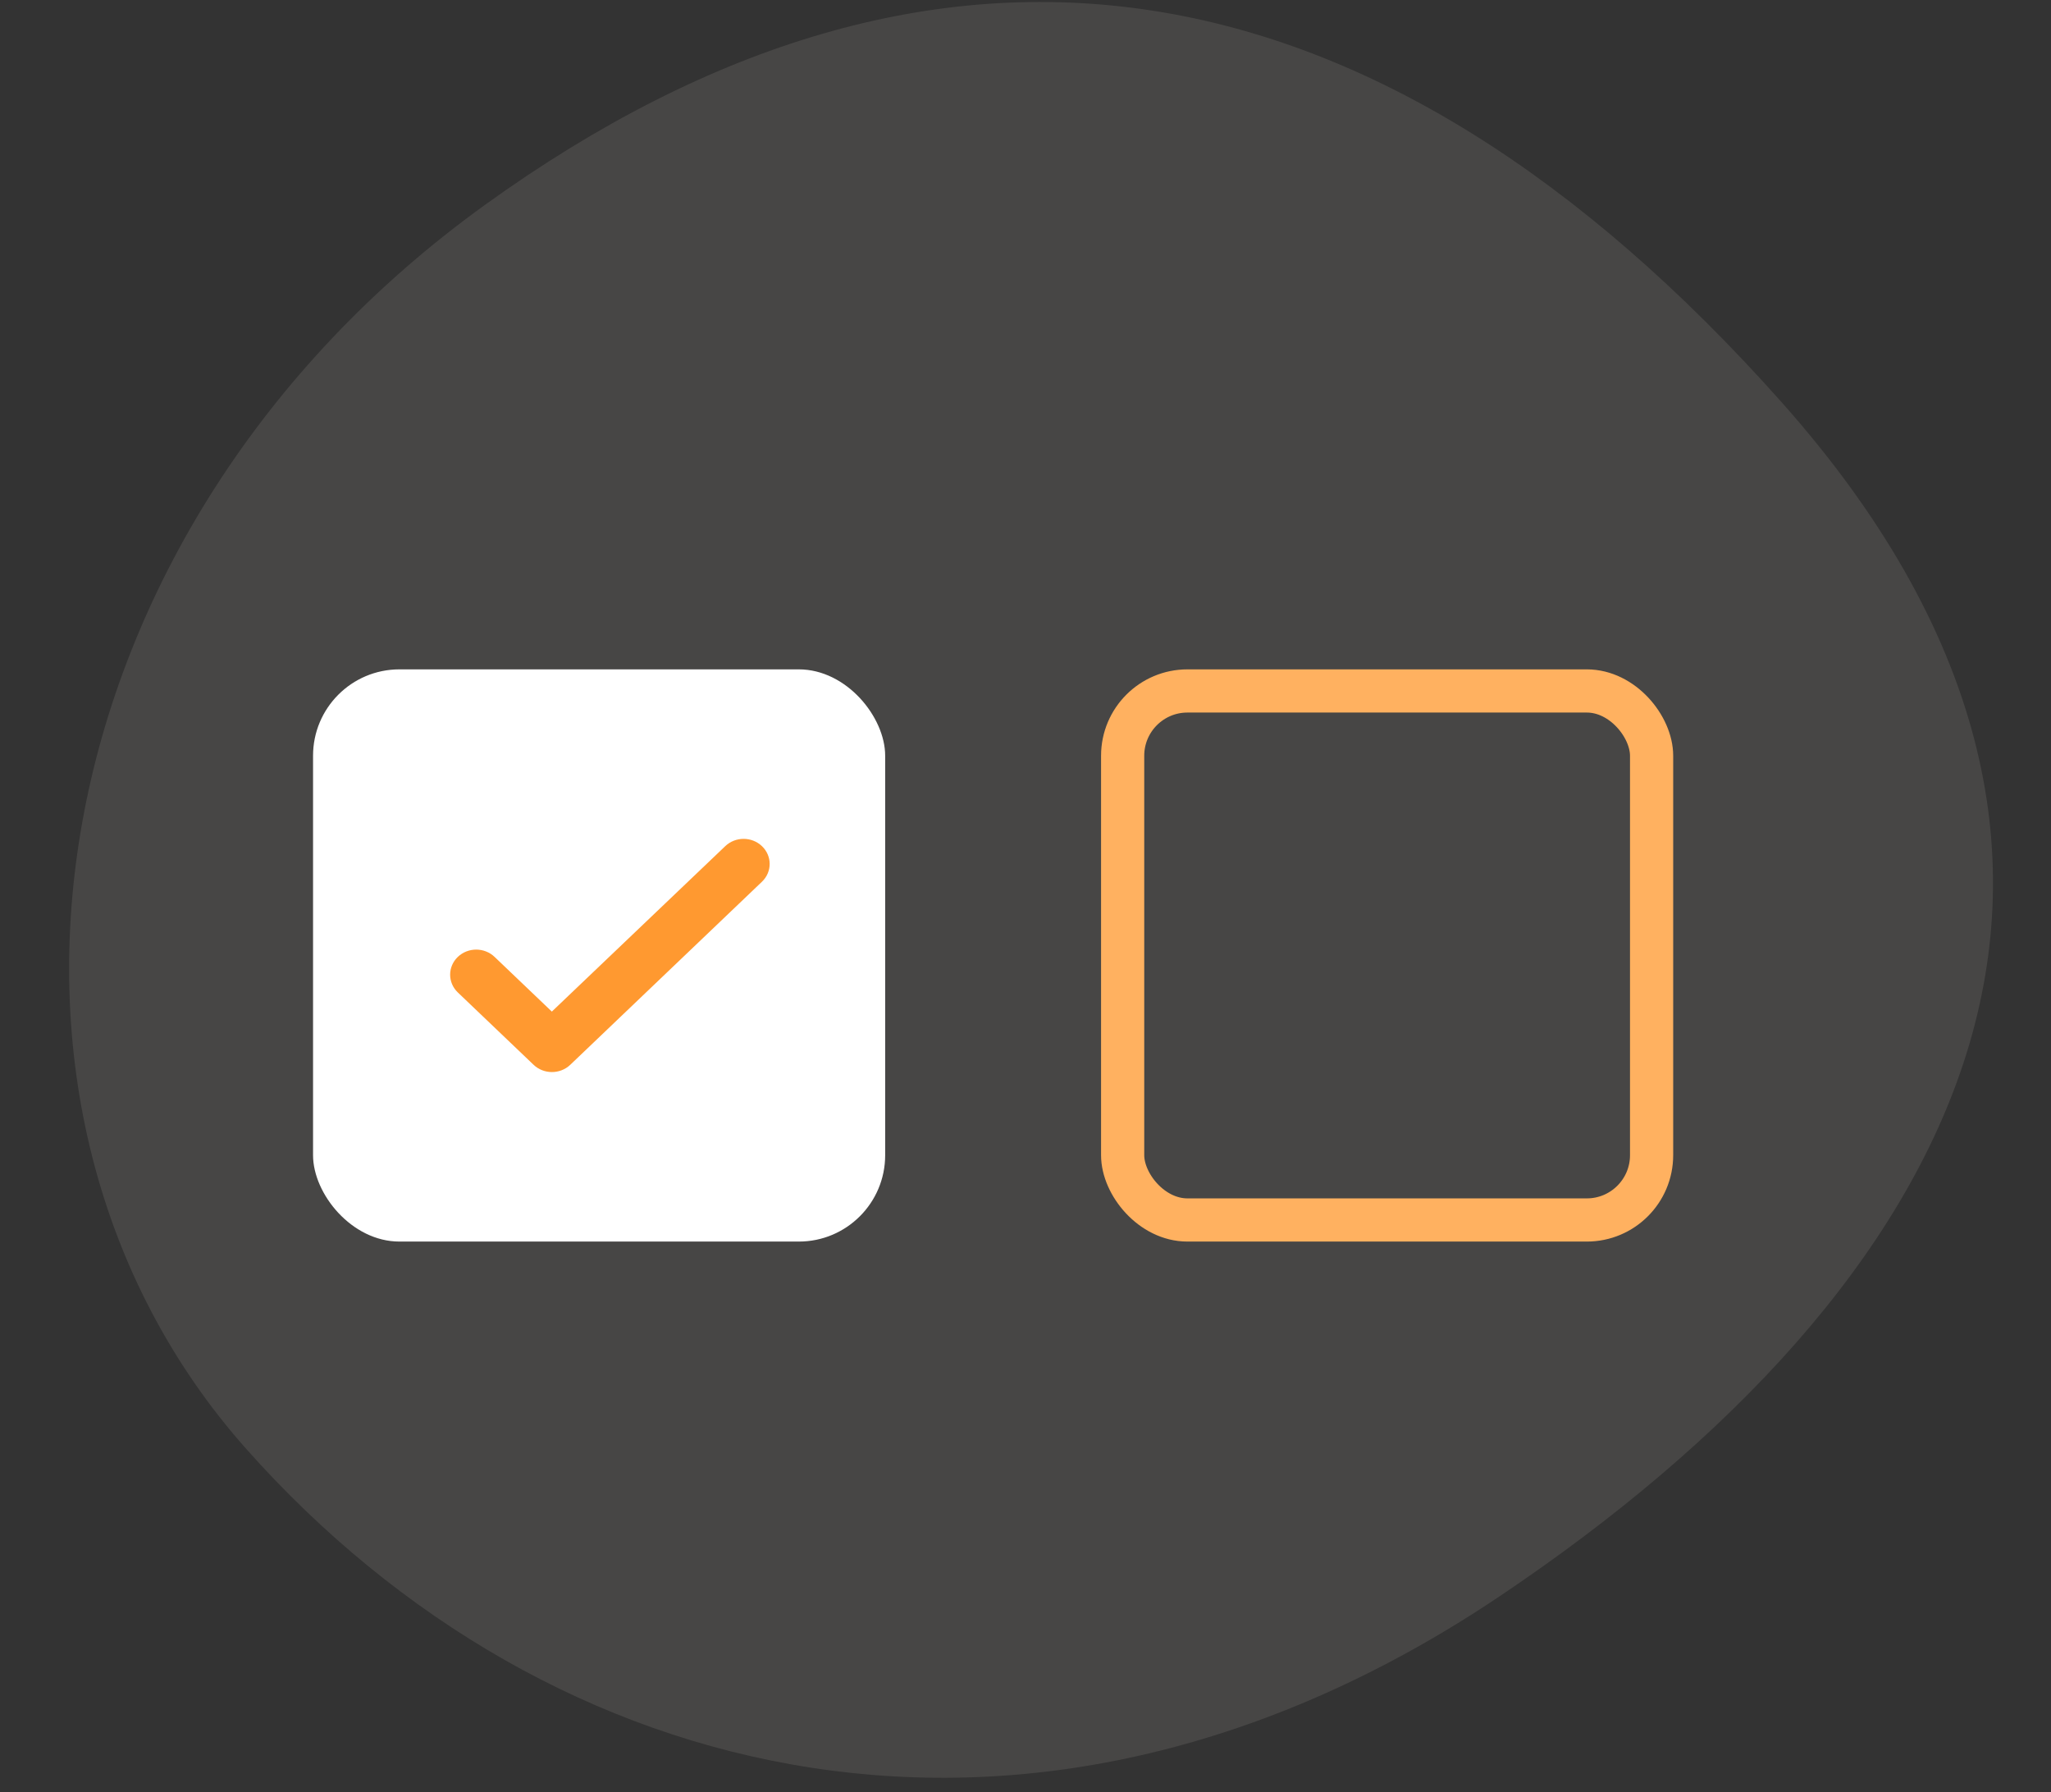
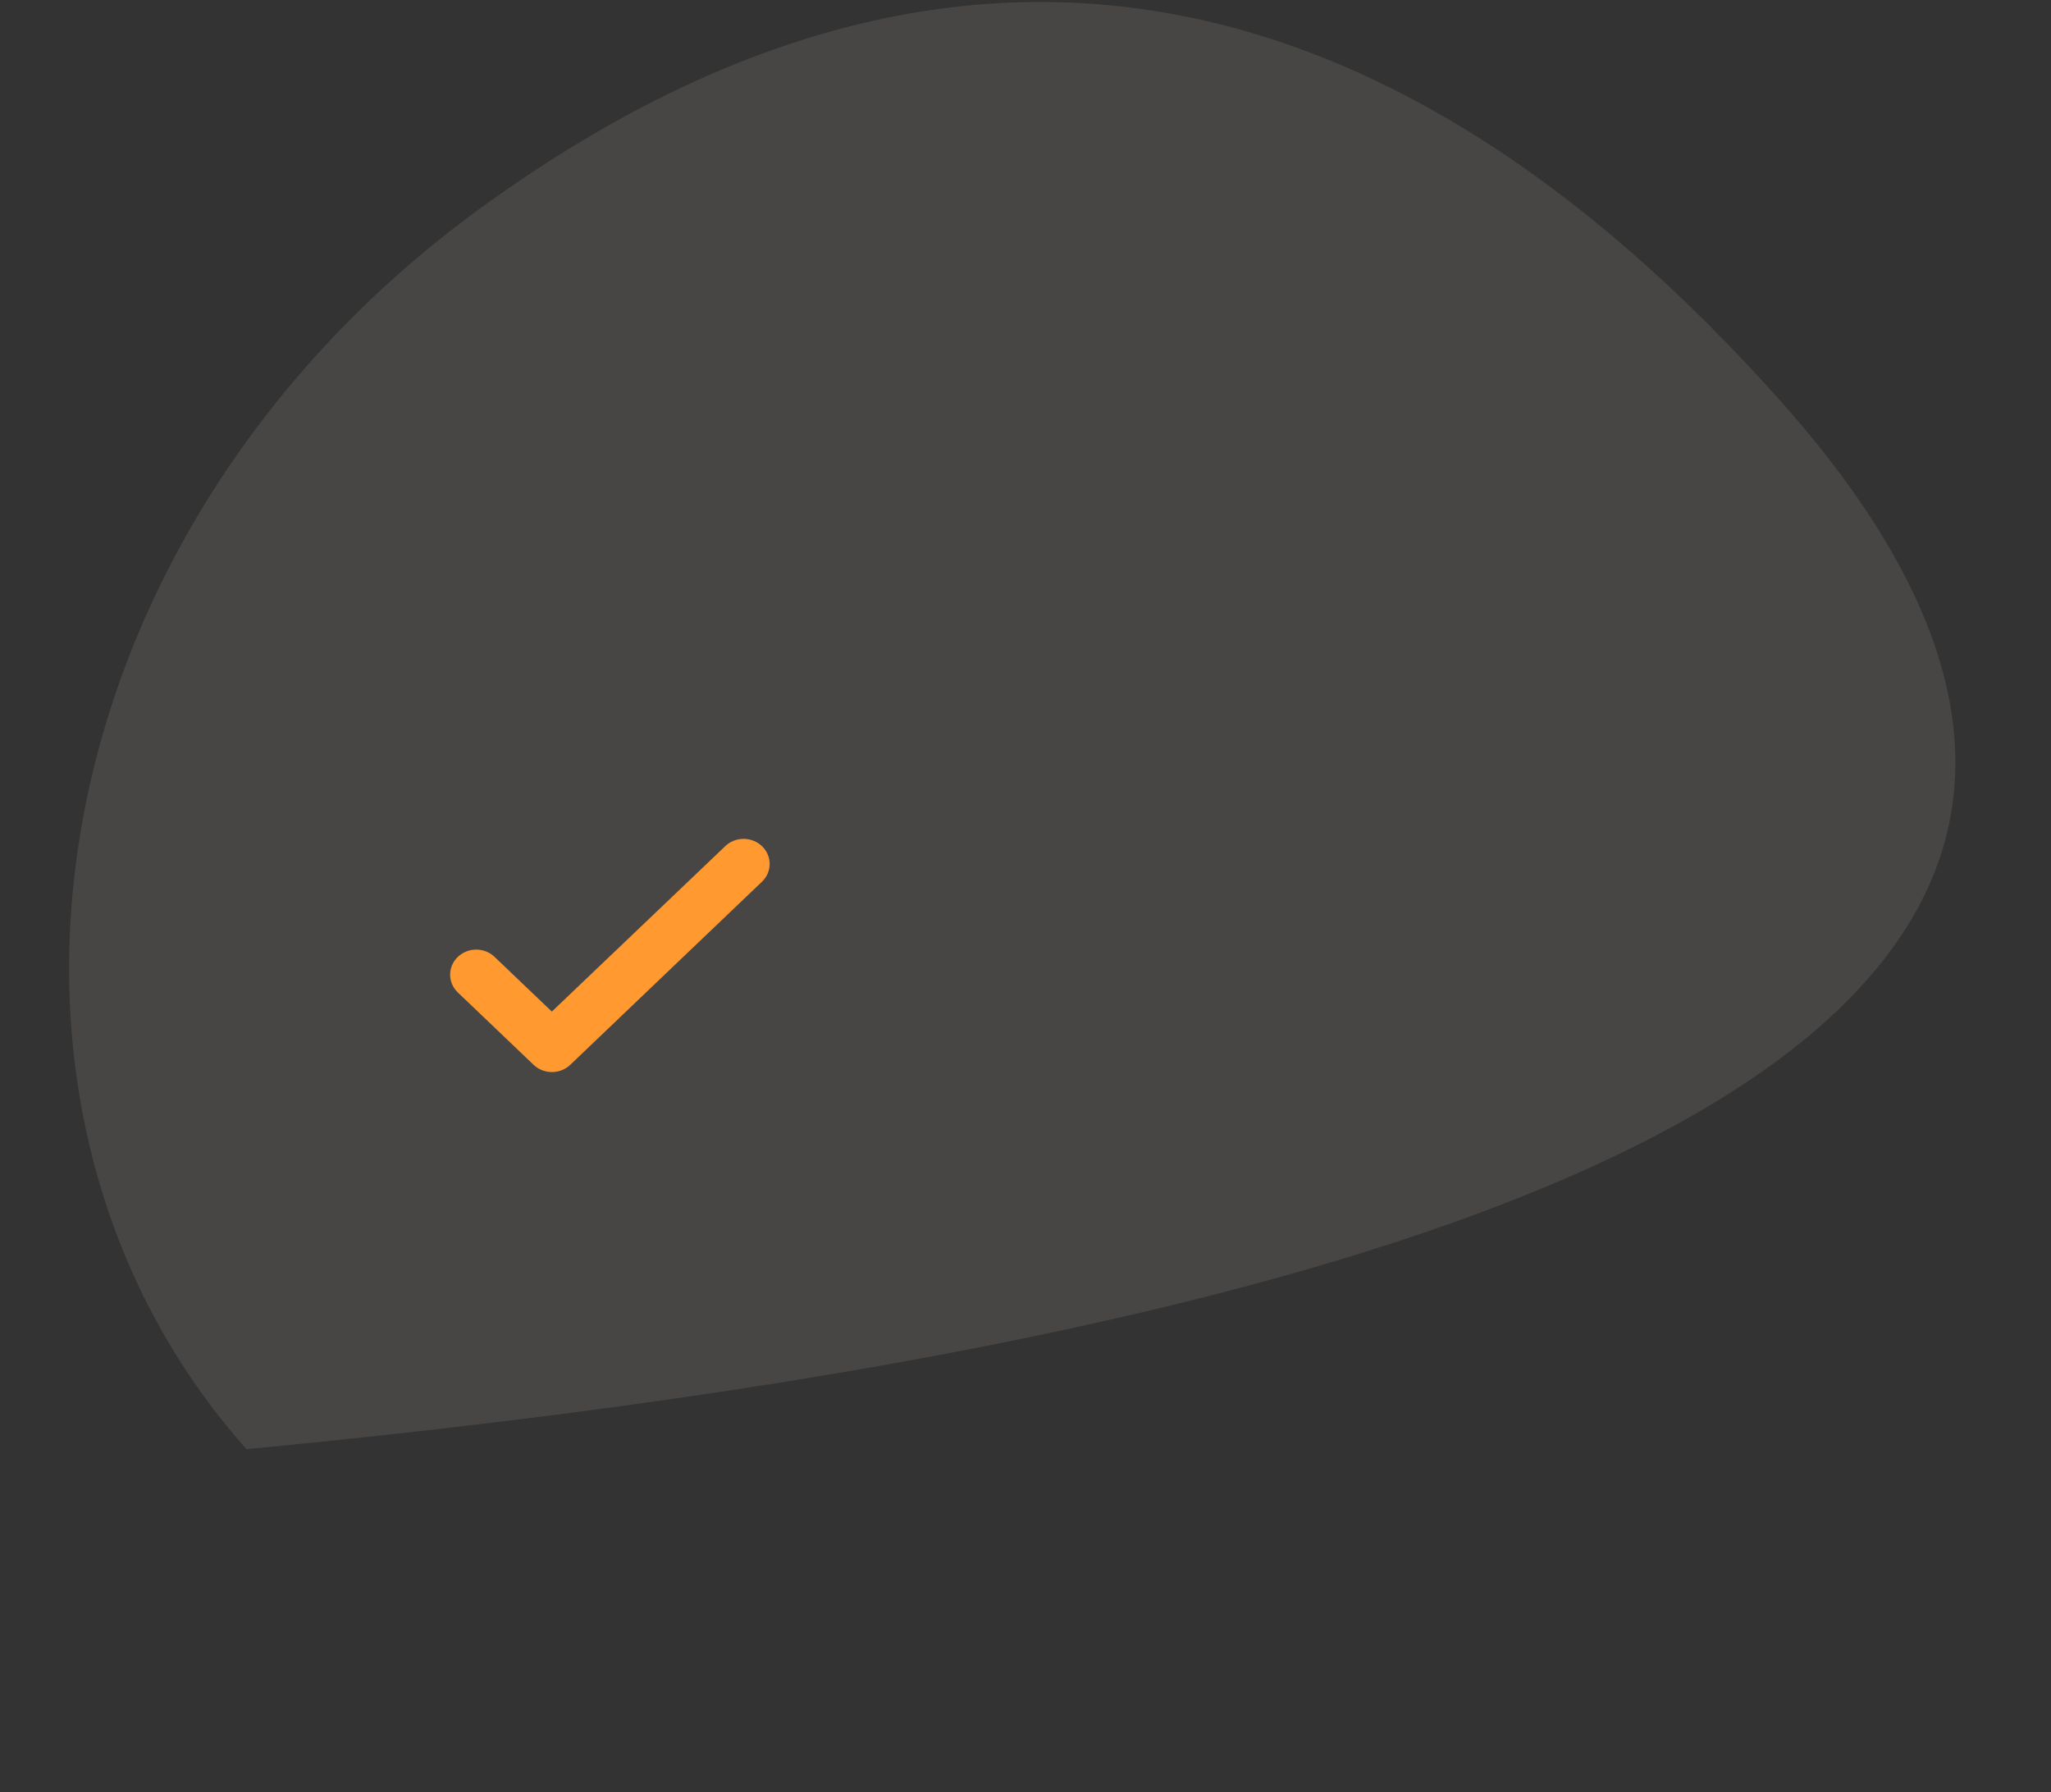
<svg xmlns="http://www.w3.org/2000/svg" width="190" height="166" viewBox="0 0 190 166" fill="none">
  <rect x="0" y="0" width="190" height="166" fill="#333333" stroke="none" />
-   <path opacity="0.1" d="M22.829 134.227C50.899 165.794 95.732 176.801 138.837 147.913C181.942 119.026 202.561 79.447 165.053 37.265C127.545 -4.916 86.876 -11.241 44.942 18.965C3.009 49.171 -5.241 102.659 22.829 134.227Z" fill="#FFF5EB" />
-   <rect x="29" y="62" width="53" height="53" rx="8" fill="white" />
-   <rect x="104" y="64" width="49" height="49" rx="6" stroke="#FFB160" stroke-width="4" />
+   <path opacity="0.1" d="M22.829 134.227C181.942 119.026 202.561 79.447 165.053 37.265C127.545 -4.916 86.876 -11.241 44.942 18.965C3.009 49.171 -5.241 102.659 22.829 134.227Z" fill="#FFF5EB" />
  <path d="M51.121 94.113L45.608 88.848C44.781 88.059 43.447 88.059 42.621 88.848C41.793 89.639 41.793 90.919 42.621 91.71L49.636 98.408C50.462 99.197 51.797 99.197 52.623 98.408L70.379 81.453C71.207 80.662 71.207 79.382 70.379 78.592C69.553 77.803 68.219 77.803 67.393 78.592L51.121 94.113Z" fill="#FF9930" stroke="#FF9930" stroke-width="0.6" />
</svg>